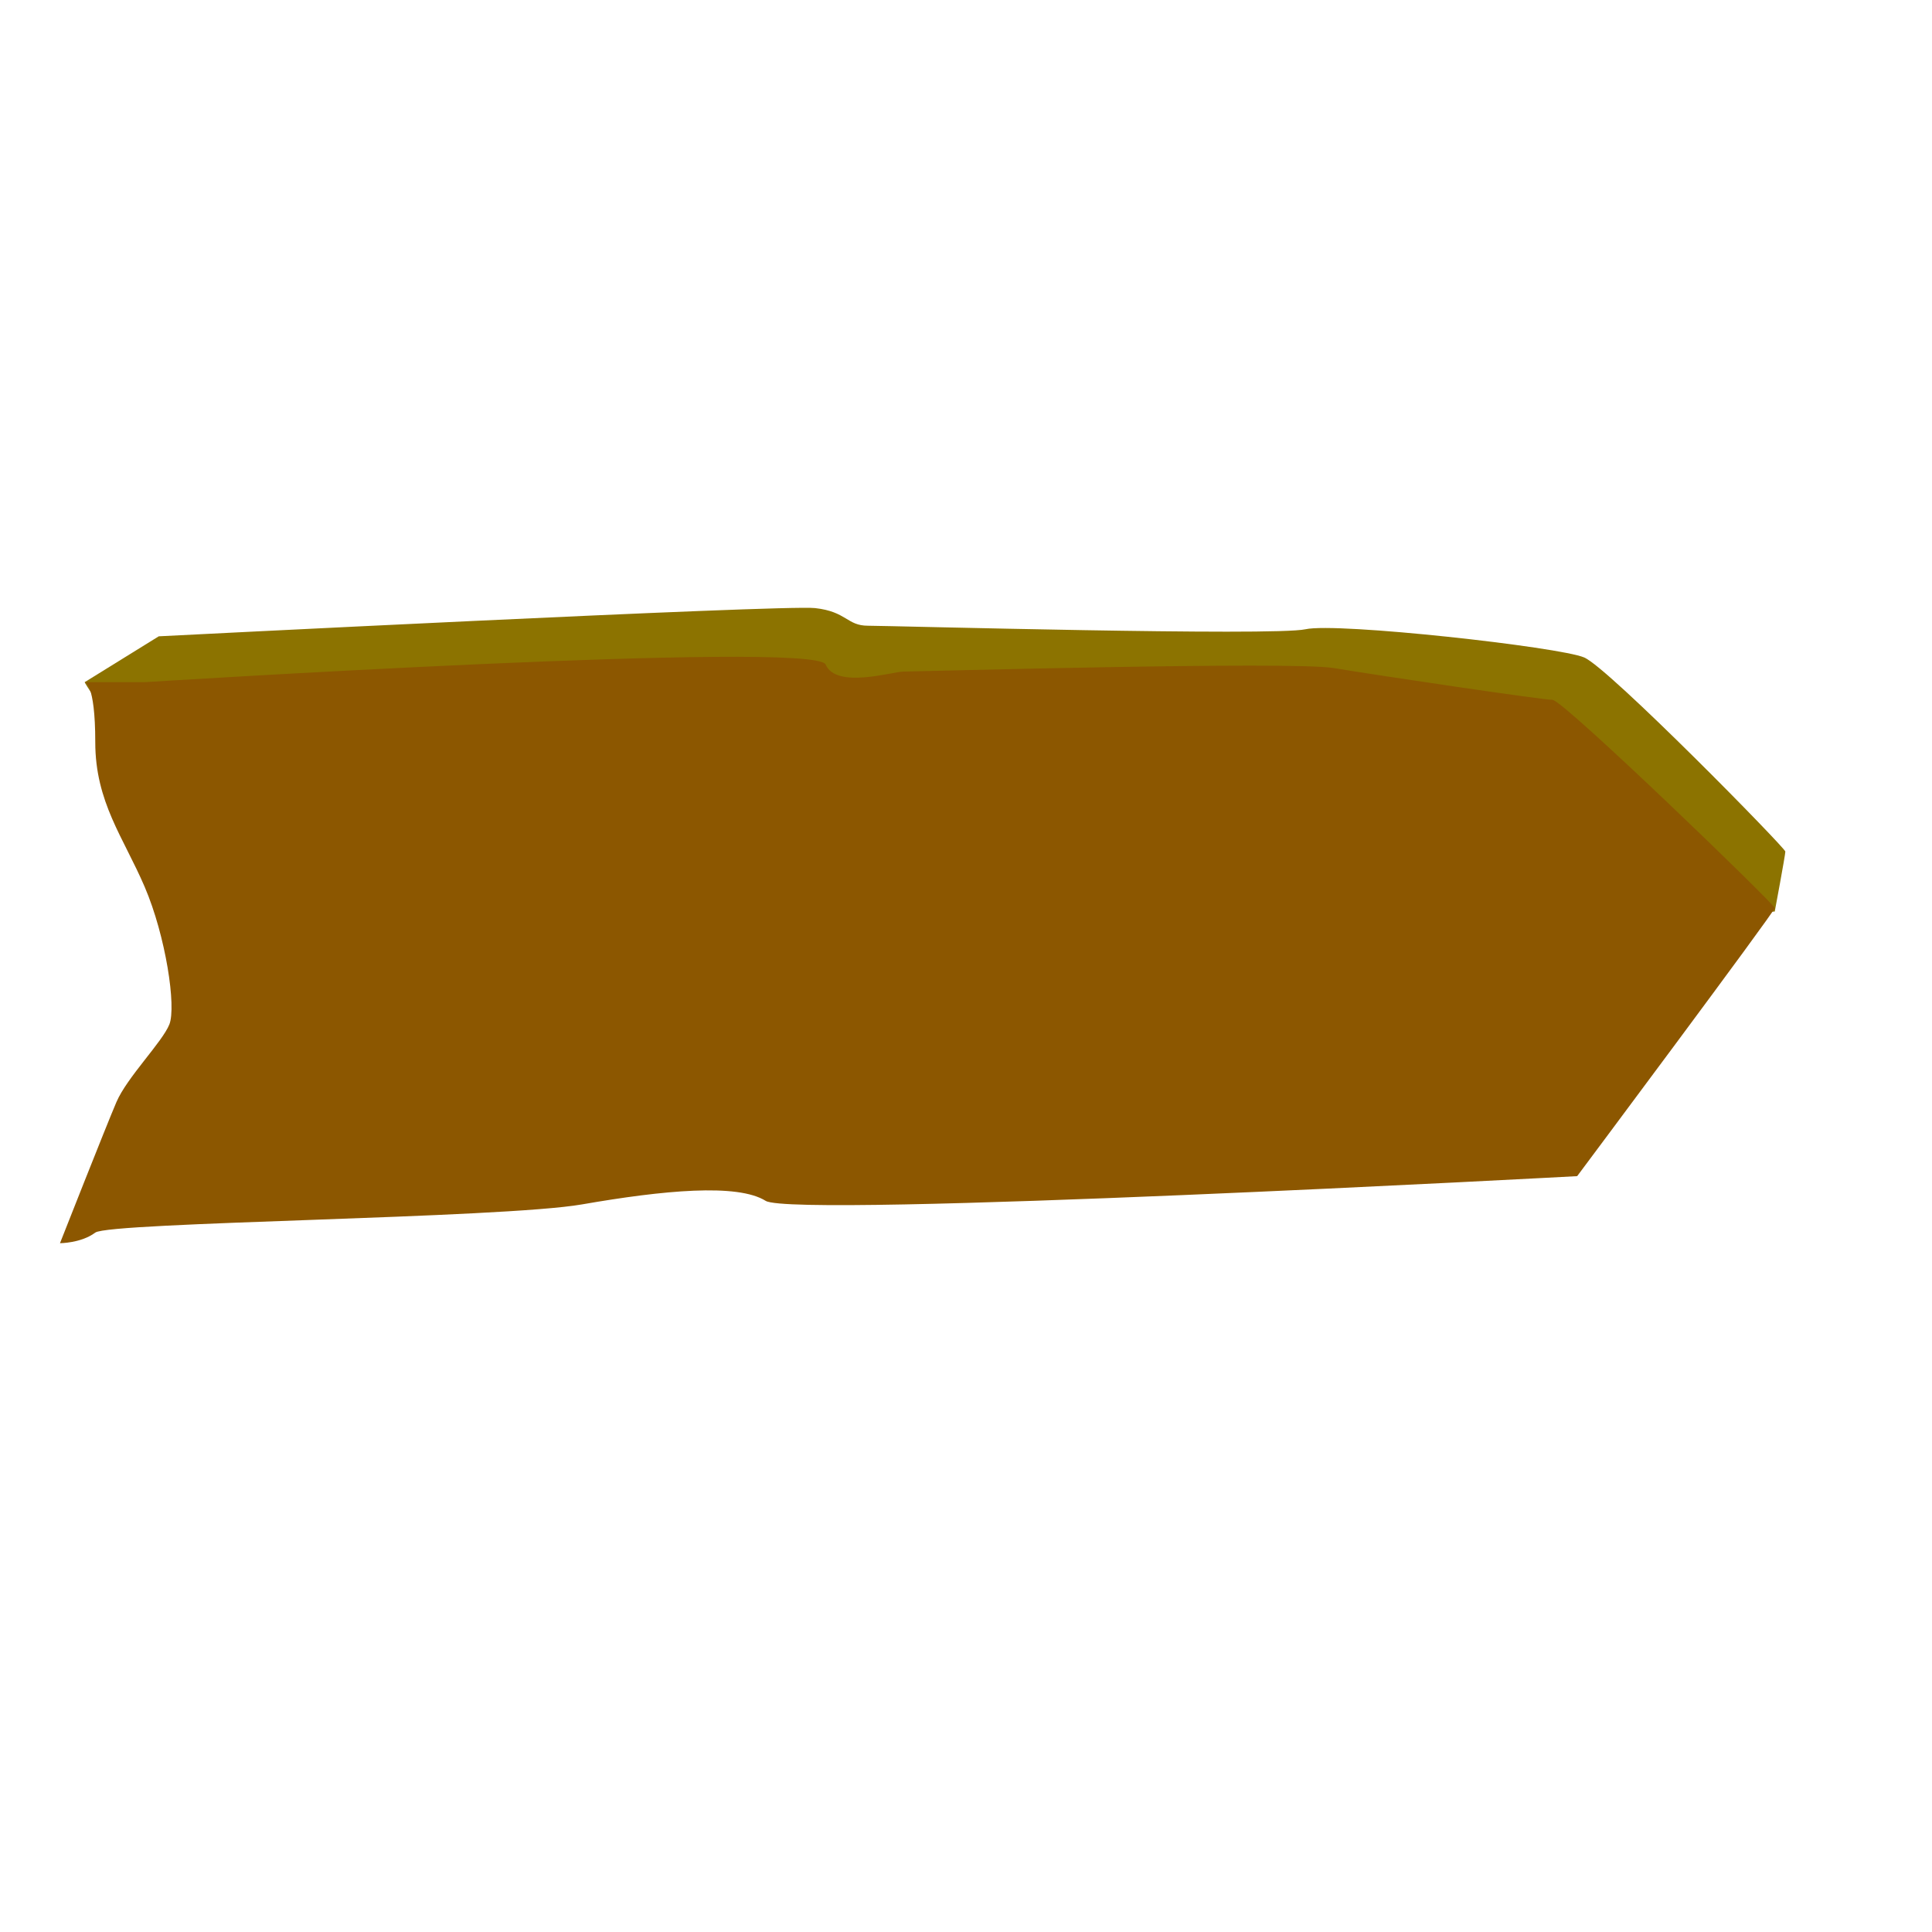
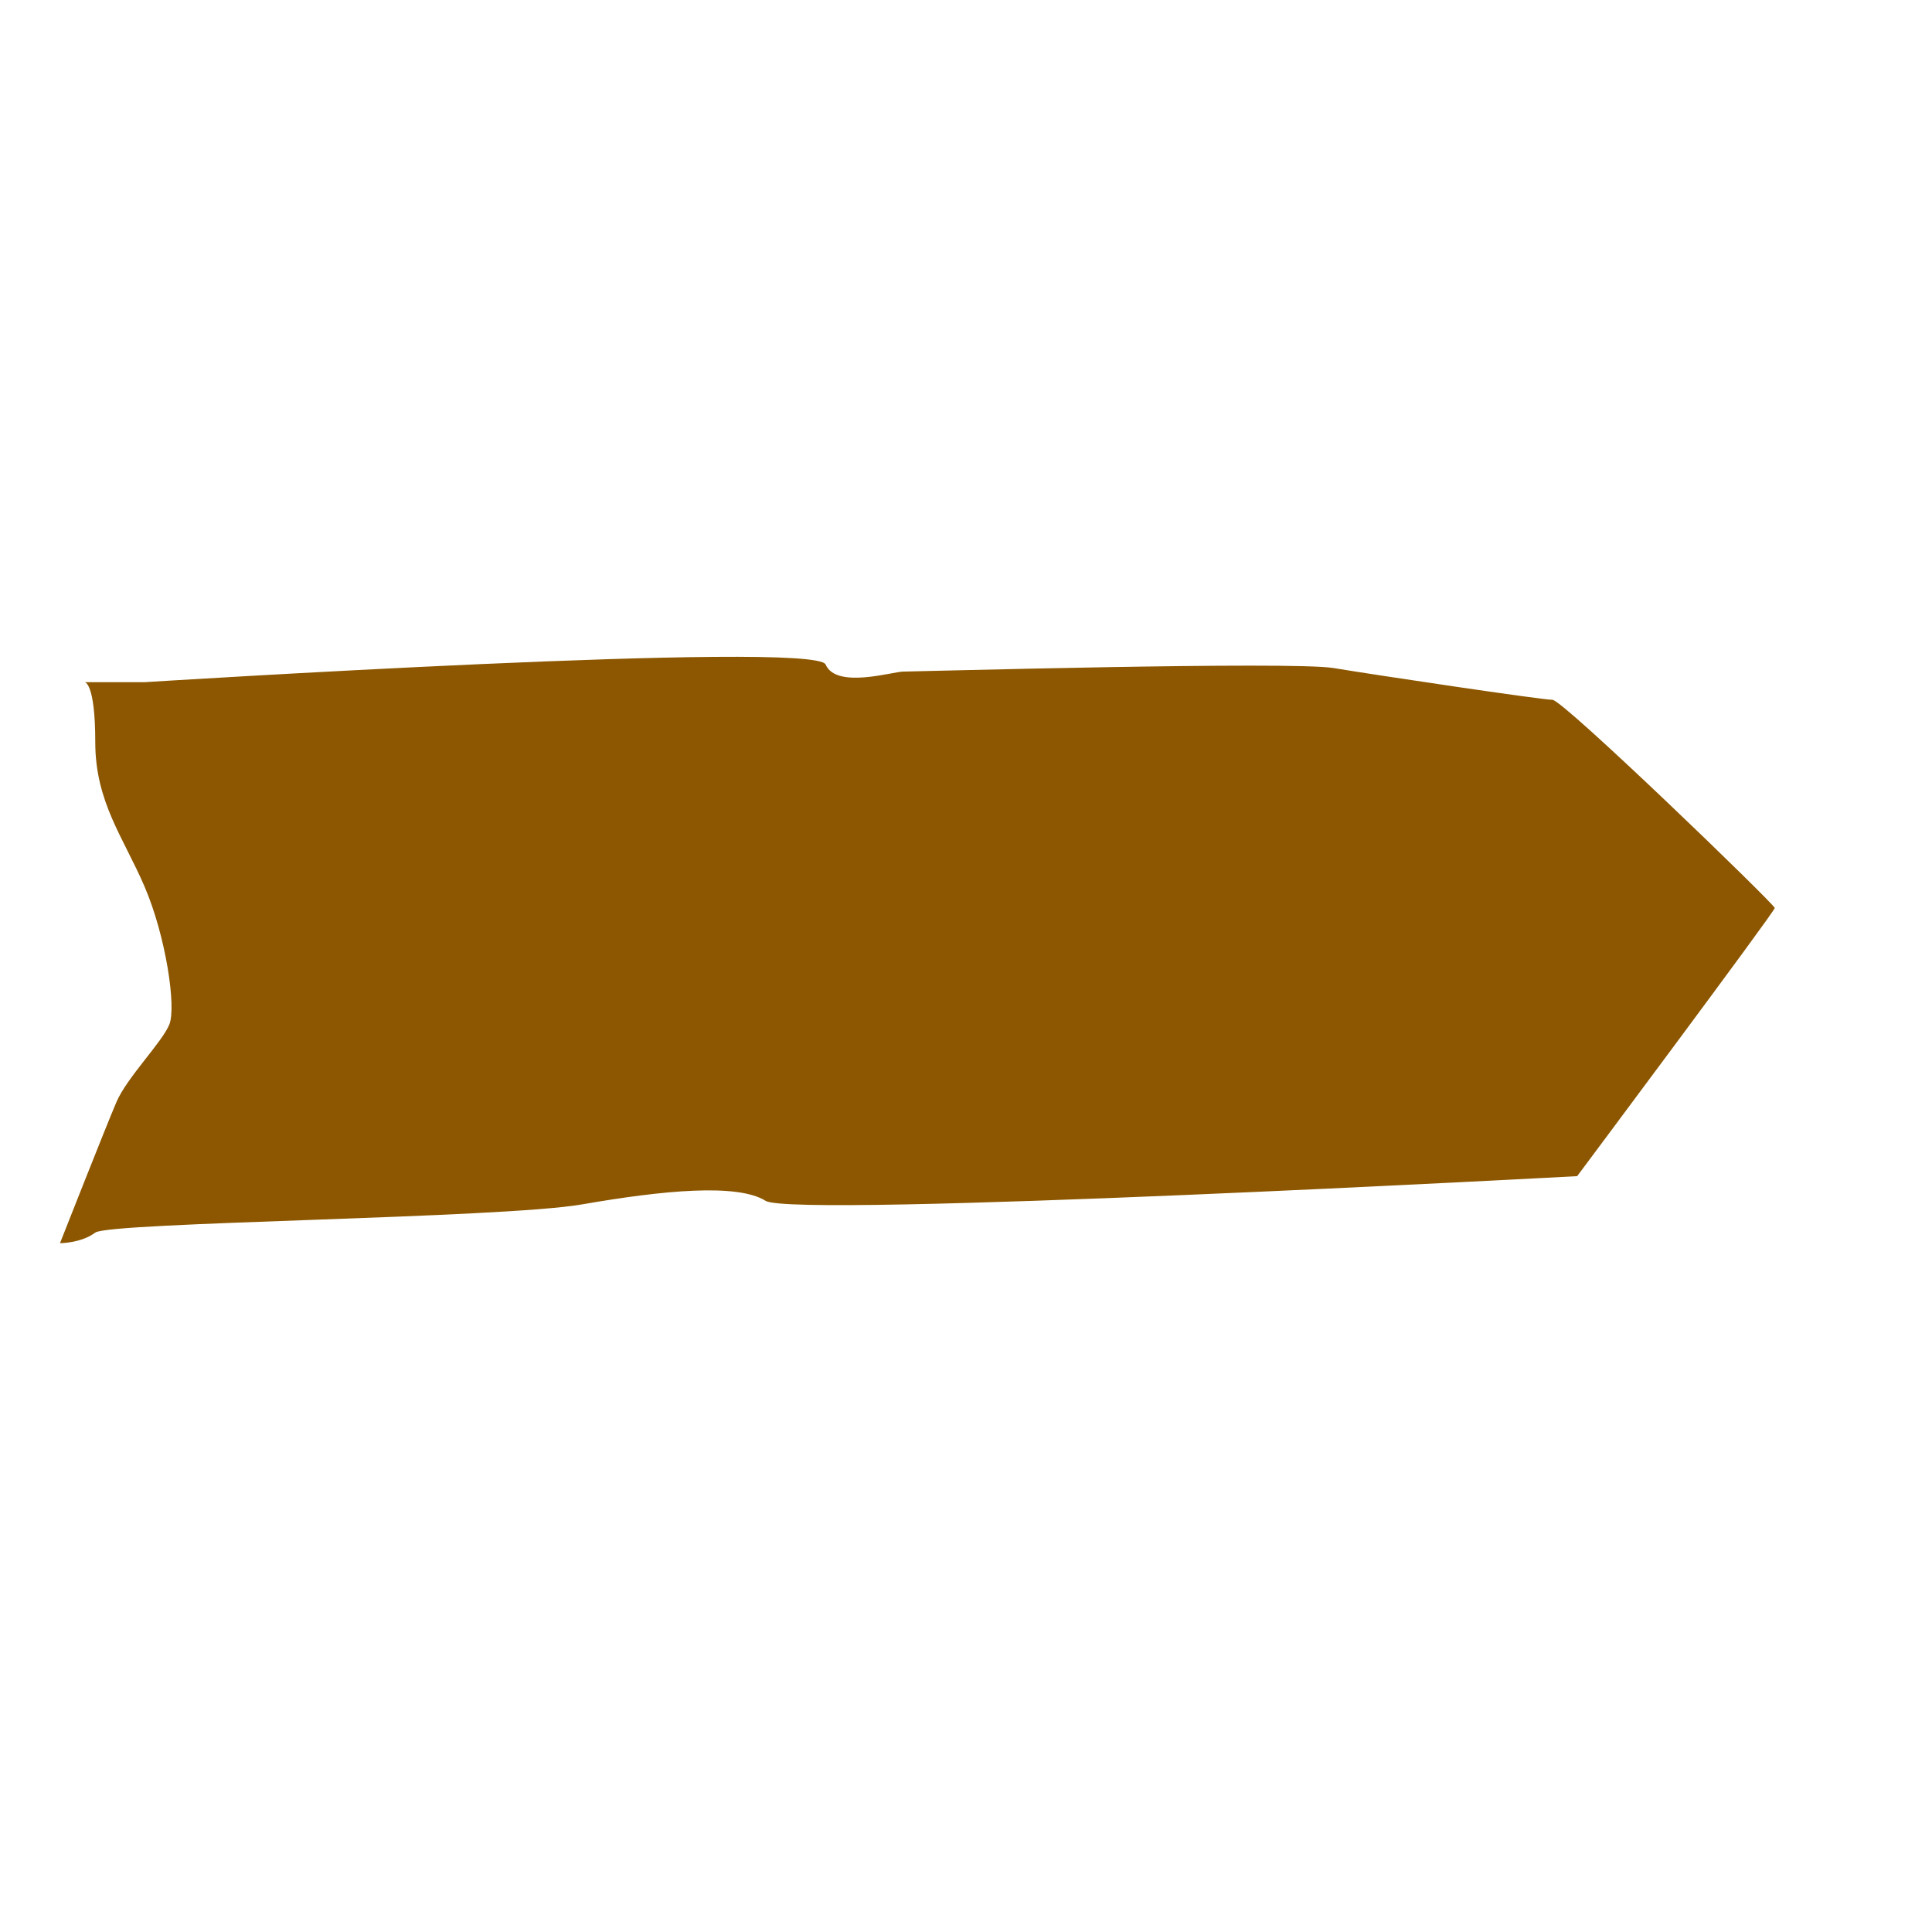
<svg xmlns="http://www.w3.org/2000/svg" xmlns:ns1="http://sodipodi.sourceforge.net/DTD/sodipodi-0.dtd" height="400pt" id="svg548" ns1:docbase="/home/nicu/svg_gal/arrows" ns1:docname="/home/nicu/svg_gal/arrows/arrow11_1" ns1:version="0.32" width="400pt">
  <defs id="defs550" />
  <ns1:namedview id="base" />
-   <path d="M 19.48 134.747 L 39.934 122.085 C 39.934 122.085 212.334 113.319 221.1 114.293 C 229.866 115.267 229.866 119.163 235.71 119.163 C 241.554 119.163 347.72 122.085 356.487 120.137 C 365.253 118.189 426.615 125.007 433.433 127.929 C 440.251 130.851 488.951 180.526 488.951 181.5 C 488.951 182.474 486.029 198.058 486.029 198.058 C 486.029 198.058 82.791 226.304 81.817 226.304 C 80.843 226.304 19.48 135.721 19.48 134.747 z " id="path630" style="fill:#8c7300;fill-rule:evenodd;stroke:none;stroke-opacity:1;stroke-width:1pt;stroke-linejoin:miter;stroke-linecap:butt;fill-opacity:1;" transform="translate(3.896,53.57)" />
  <path d="M 36.038 134.747 C 36.038 134.747 221.1 123.059 224.022 129.877 C 226.944 136.695 242.528 131.825 245.45 131.825 C 248.372 131.825 352.591 128.903 364.279 130.851 C 375.967 132.799 421.745 139.617 424.667 139.617 C 427.589 139.617 486.029 196.11 486.029 197.084 C 486.029 198.058 431.485 271.108 431.485 271.108 C 431.485 271.108 215.256 282.796 207.463 277.926 C 199.671 273.056 179.217 275.004 156.815 278.9 C 134.413 282.796 26.298 283.77 22.402 286.692 C 18.506 289.615 12.662 289.615 12.662 289.615 C 12.662 289.615 25.324 257.472 28.246 250.654 C 31.168 243.836 40.908 234.096 42.856 229.226 C 44.804 224.356 41.882 204.876 36.038 191.24 C 30.194 177.604 22.402 167.864 22.402 151.306 C 22.402 134.747 19.48 134.747 19.48 134.747 L 36.038 134.747 z " id="path629" ns1:nodetypes="ccccccccccccccccc" style="fill:#8c5700;fill-rule:evenodd;stroke:none;stroke-opacity:1;stroke-width:1pt;stroke-linejoin:miter;stroke-linecap:butt;fill-opacity:1;" transform="translate(3.896,53.57)" />
</svg>